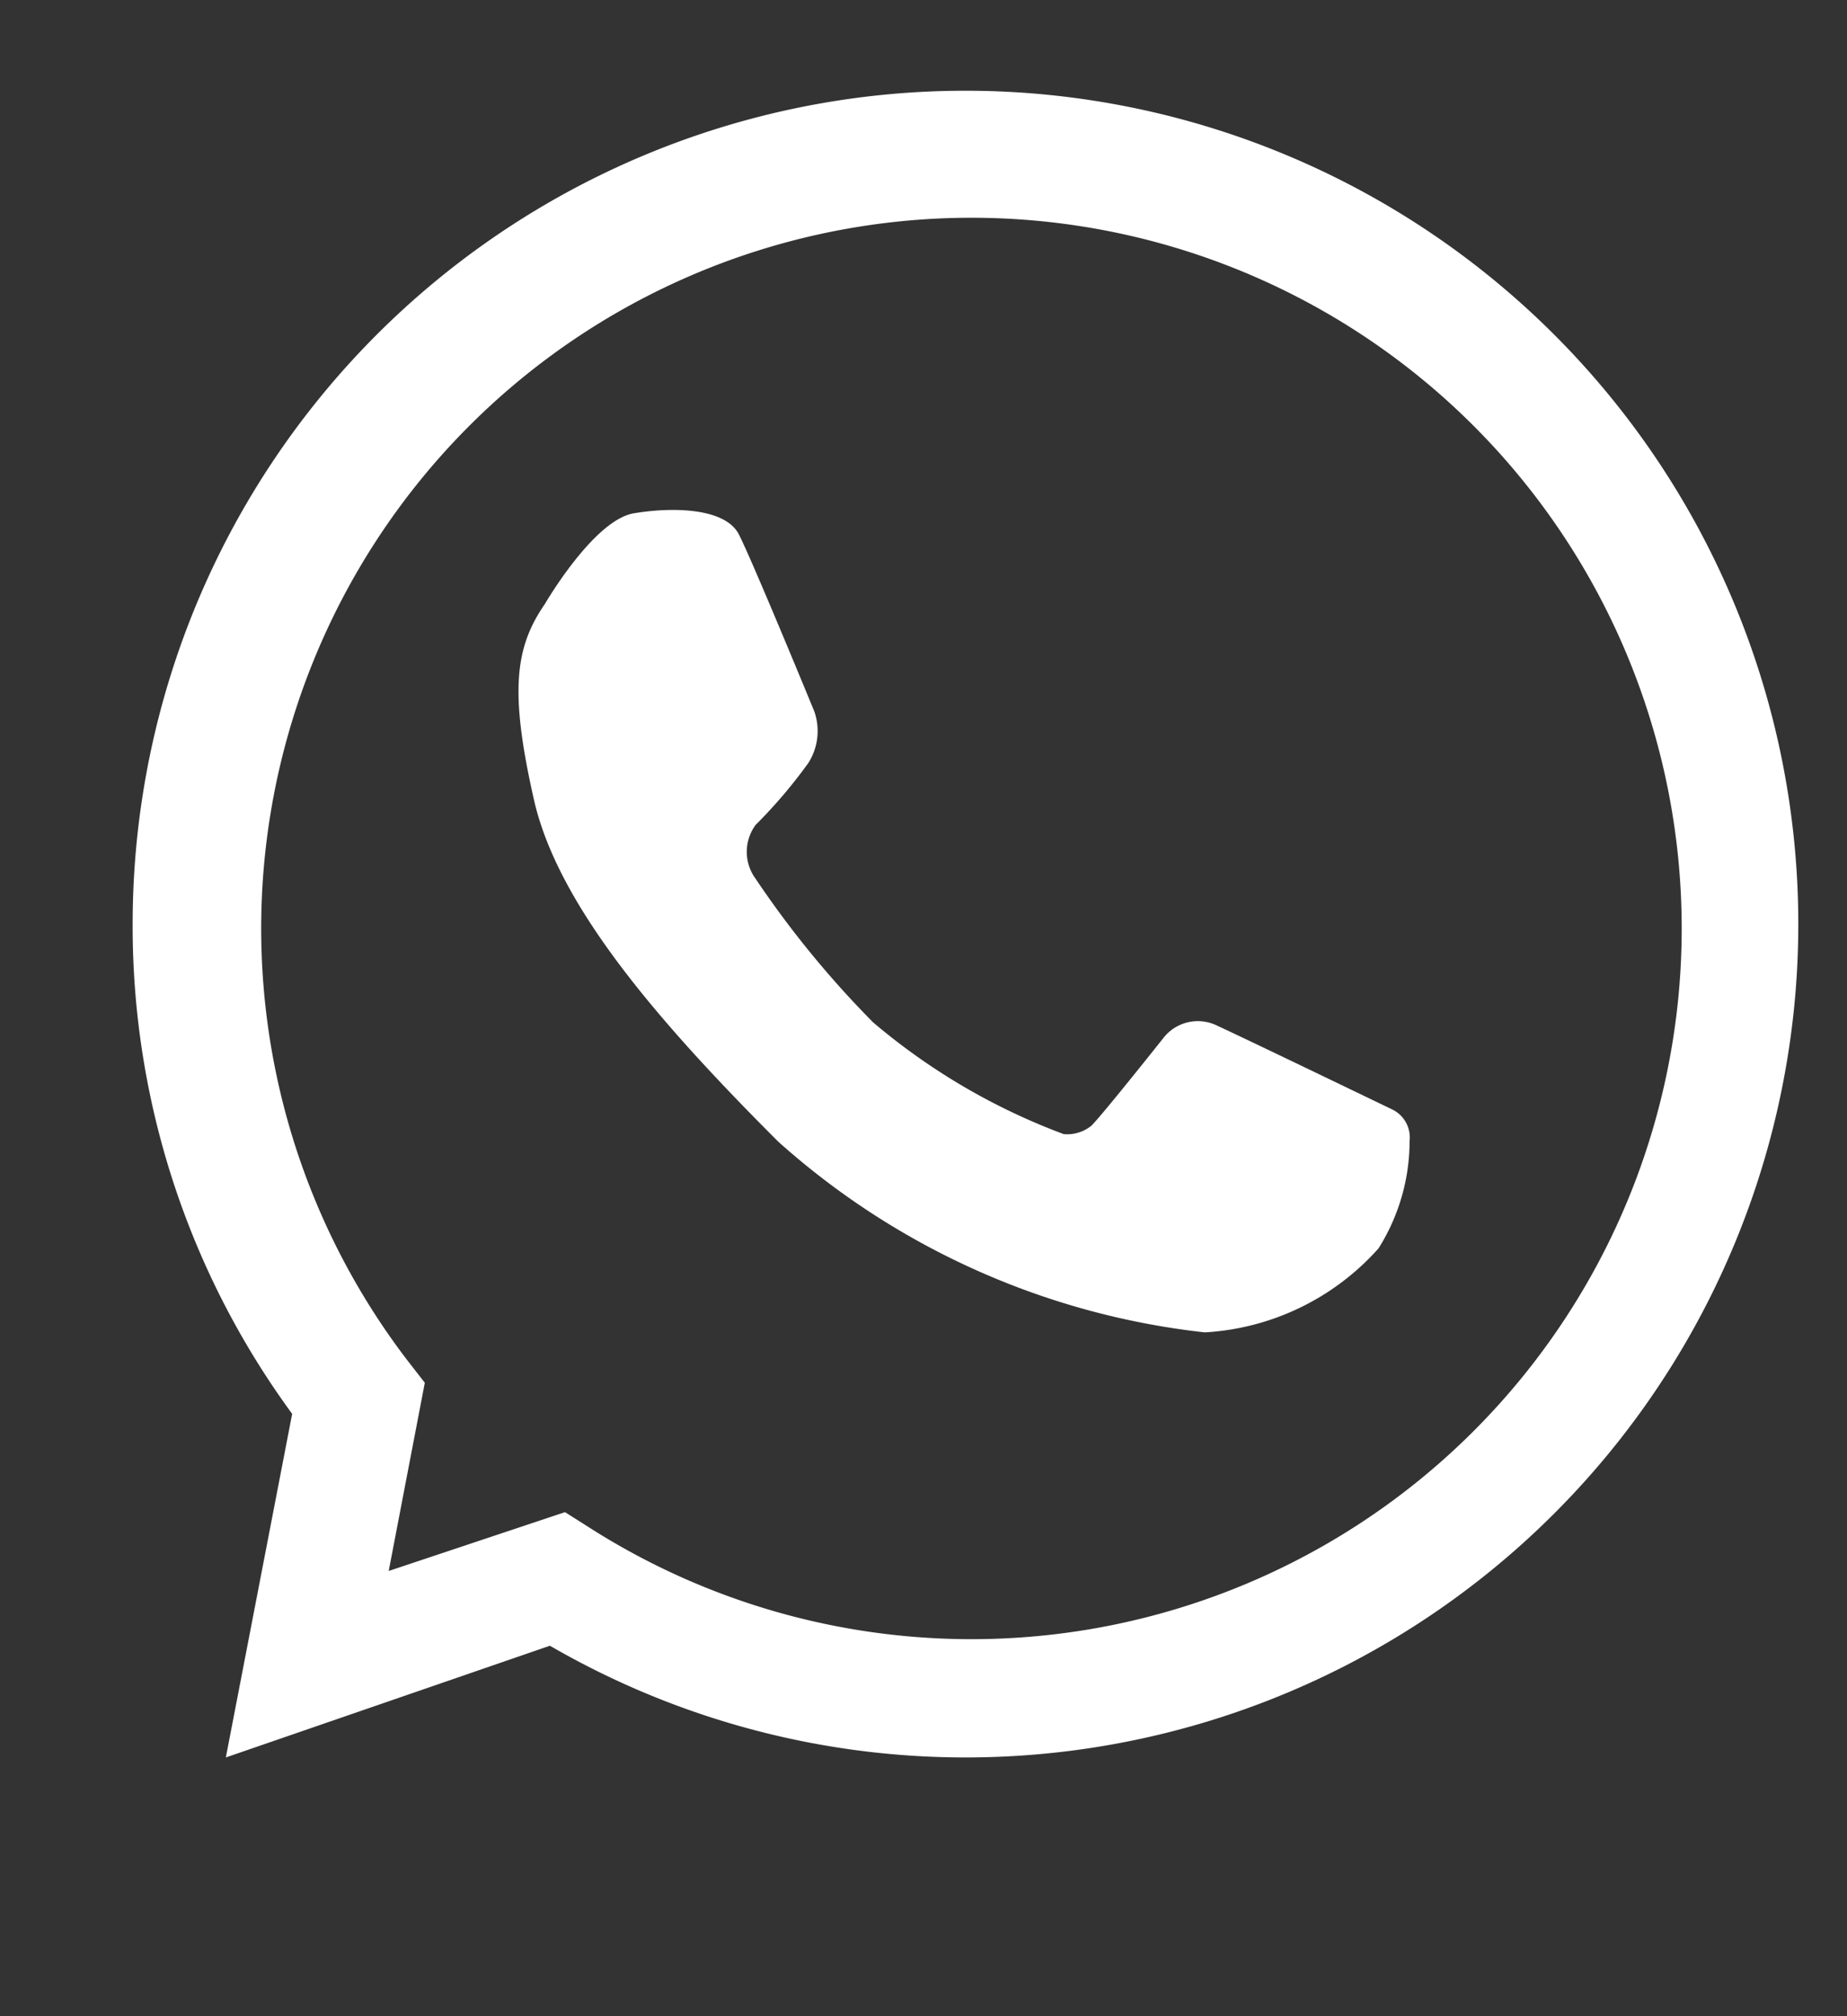
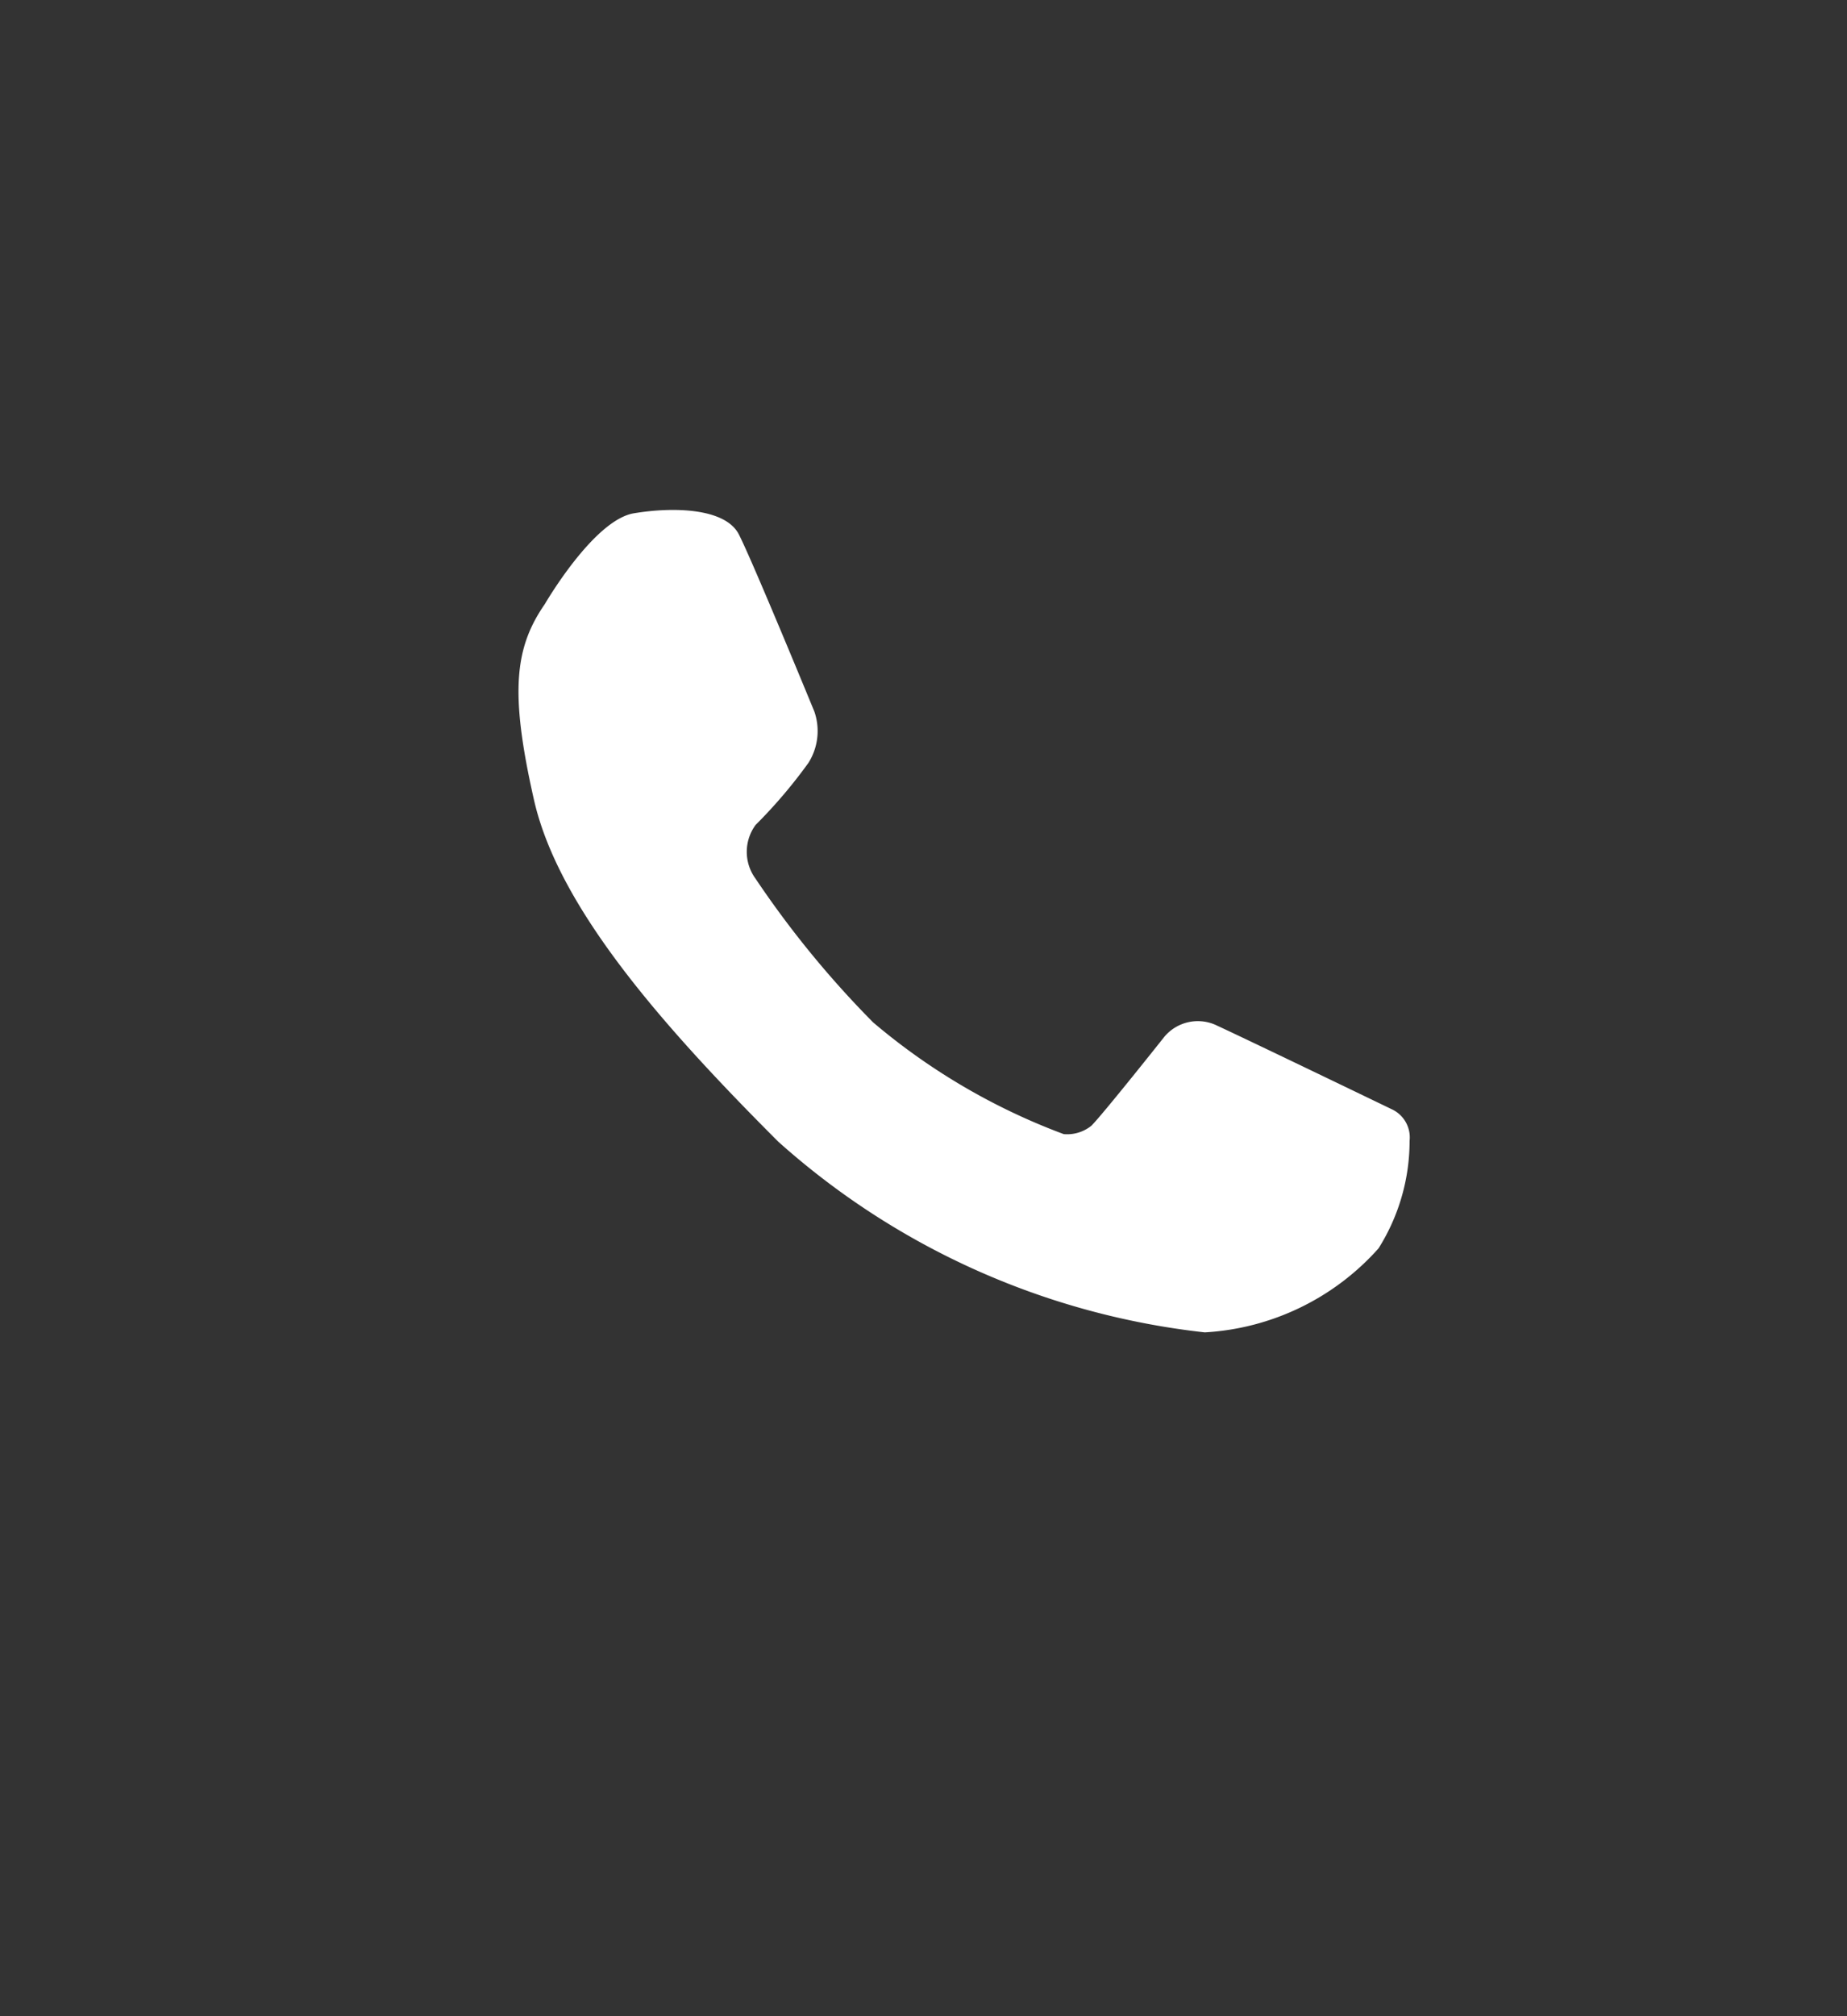
<svg xmlns="http://www.w3.org/2000/svg" id="Layer_1" data-name="Layer 1" viewBox="0 0 22 24">
  <rect x="0" y="0" width="22" height="24" fill="#333333" stroke="none" />
  <defs>
    <style>.cls-1{fill:none;}.cls-2{fill:none;}.cls-3{fill:#fff;}</style>
  </defs>
  <title>WEB MAIA2 ASSETS 2 SVG</title>
  <rect class="cls-1" x="-7.84" y="-149" width="37.97" height="191" rx="14.89" ry="14.89" />
  <path class="cls-2" d="M11.5,1.82A9.17,9.17,0,0,0,4.27,16.65l-.61,3.16,3-1a9.18,9.18,0,1,0,4.86-17Z" />
-   <path class="cls-3" d="M11.5,20.92a9.88,9.88,0,0,1-4.95-1.33L2.69,20.92l.79-4.09A9.81,9.81,0,0,1,1.58,11a9.92,9.92,0,1,1,9.92,9.92ZM6.73,18l.3.19a8.46,8.46,0,1,0-2.18-2l.21.27-.43,2.24Z" />
-   <path class="cls-3" d="M6.49,7.19s.58-1,1.06-1.08,1.09-.06,1.25.25.9,2.11.9,2.11a.71.71,0,0,1-.07.61A6,6,0,0,1,9,9.82a.54.54,0,0,0,0,.64,11.67,11.67,0,0,0,1.4,1.71,7.61,7.61,0,0,0,2.27,1.33A.46.46,0,0,0,13,13.4c.14-.14.87-1.06.87-1.06a.52.52,0,0,1,.63-.13c.39.18,2.09,1,2.09,1a.37.37,0,0,1,.2.37,2.4,2.4,0,0,1-.37,1.28,3,3,0,0,1-2.07,1,9.12,9.12,0,0,1-5.08-2.27c-1.39-1.39-2.62-2.79-2.91-4.07S6.13,7.71,6.49,7.19Z" />
+   <path class="cls-3" d="M6.49,7.19s.58-1,1.06-1.08,1.09-.06,1.25.25.9,2.11.9,2.11a.71.71,0,0,1-.07.61A6,6,0,0,1,9,9.82a.54.54,0,0,0,0,.64,11.67,11.67,0,0,0,1.4,1.71,7.61,7.61,0,0,0,2.27,1.33A.46.46,0,0,0,13,13.4c.14-.14.87-1.06.87-1.06a.52.52,0,0,1,.63-.13c.39.18,2.09,1,2.09,1a.37.37,0,0,1,.2.37,2.4,2.4,0,0,1-.37,1.28,3,3,0,0,1-2.07,1,9.12,9.12,0,0,1-5.08-2.27c-1.39-1.39-2.62-2.79-2.91-4.07S6.13,7.71,6.49,7.19" />
</svg>